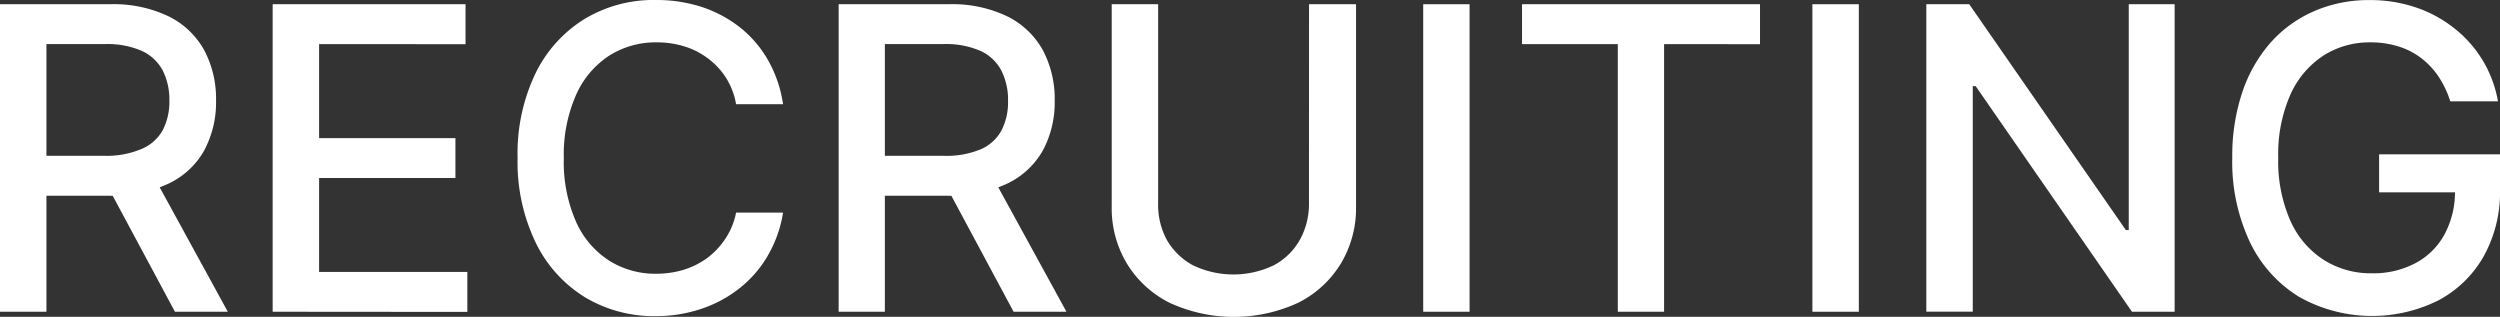
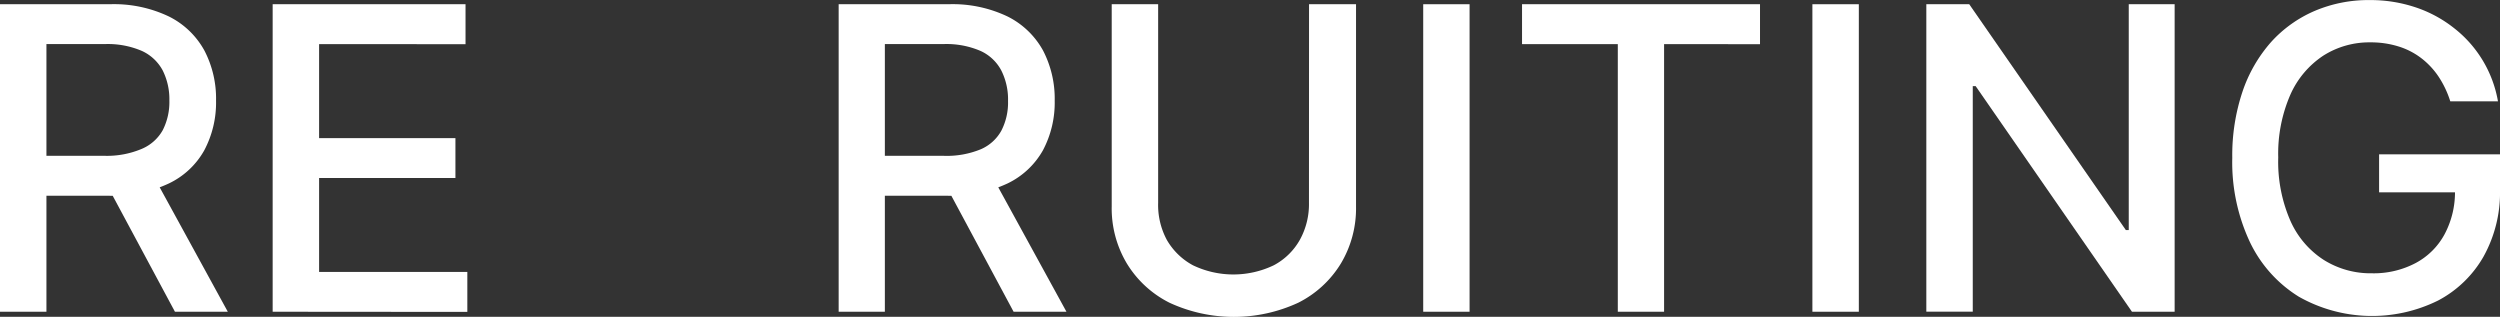
<svg xmlns="http://www.w3.org/2000/svg" viewBox="0 0 319.26 40.46">
  <rect x="0" y="0" width="319.26" height="40.46" fill="#333333" stroke="none" />
  <defs>
    <style>.cls-1{fill:#fff;}</style>
  </defs>
  <g id="レイヤー_2" data-name="レイヤー 2">
    <g id="レイヤー_1-2" data-name="レイヤー 1">
      <path class="cls-1" d="M0,39.81V.54H14a16.28,16.28,0,0,1,7.58,1.57A10.49,10.49,0,0,1,26.1,6.45a13.24,13.24,0,0,1,1.49,6.4,13,13,0,0,1-1.5,6.34,10.2,10.2,0,0,1-4.53,4.24A16.83,16.83,0,0,1,14,25H3.38v-5.1H13.44A11.39,11.39,0,0,0,18.13,19a5.52,5.52,0,0,0,2.66-2.39,7.93,7.93,0,0,0,.84-3.78A8.23,8.23,0,0,0,20.78,9a5.7,5.7,0,0,0-2.67-2.5,11,11,0,0,0-4.74-.87H5.93V39.81ZM19.39,22.09l9.7,17.72H22.34L12.83,22.09Z" />
      <path class="cls-1" d="M34.82,39.81V.54H59.45v5.1H40.75v12H58.16v5.09H40.75v12H59.68v5.1Z" />
-       <path class="cls-1" d="M100,13.31H94a9.16,9.16,0,0,0-1.29-3.38,9.34,9.34,0,0,0-2.3-2.47,9.66,9.66,0,0,0-3-1.53,11.77,11.77,0,0,0-3.55-.52,11.08,11.08,0,0,0-6.07,1.7,11.54,11.54,0,0,0-4.22,5A18.89,18.89,0,0,0,72,20.17a19,19,0,0,0,1.54,8.1,11.41,11.41,0,0,0,4.23,5,11.07,11.07,0,0,0,6,1.69,12.12,12.12,0,0,0,3.54-.51,10.27,10.27,0,0,0,3-1.5,9.64,9.64,0,0,0,2.31-2.45A9.11,9.11,0,0,0,94,27.15l6,0a15.86,15.86,0,0,1-1.85,5.32,14.57,14.57,0,0,1-3.51,4.18,15.82,15.82,0,0,1-4.88,2.72,18,18,0,0,1-6,1,17.12,17.12,0,0,1-9.09-2.43,16.78,16.78,0,0,1-6.28-7,23.64,23.64,0,0,1-2.29-10.8,23.58,23.58,0,0,1,2.3-10.8,16.78,16.78,0,0,1,6.29-6.94A17.08,17.08,0,0,1,83.78,0a18.75,18.75,0,0,1,5.84.89A15.92,15.92,0,0,1,94.5,3.5a14.45,14.45,0,0,1,3.58,4.18A16.09,16.09,0,0,1,100,13.31Z" />
      <path class="cls-1" d="M107.1,39.81V.54h14a16.28,16.28,0,0,1,7.58,1.57,10.54,10.54,0,0,1,4.52,4.34,13.35,13.35,0,0,1,1.49,6.4,13,13,0,0,1-1.5,6.34,10.3,10.3,0,0,1-4.53,4.24A16.83,16.83,0,0,1,121.08,25H110.47v-5.1h10.07a11.39,11.39,0,0,0,4.69-.83,5.46,5.46,0,0,0,2.65-2.39,7.82,7.82,0,0,0,.85-3.78A8.23,8.23,0,0,0,127.87,9a5.64,5.64,0,0,0-2.66-2.5,11,11,0,0,0-4.75-.87H113V39.81Zm19.38-17.72,9.71,17.72h-6.75l-9.51-17.72Z" />
      <path class="cls-1" d="M167.17.54h6V26.37a13.7,13.7,0,0,1-1.94,7.29,13.41,13.41,0,0,1-5.44,5,19.57,19.57,0,0,1-16.44,0,13.41,13.41,0,0,1-5.44-5,13.7,13.7,0,0,1-1.94-7.29V.54h5.93V25.89A9.43,9.43,0,0,0,149,30.62a8.48,8.48,0,0,0,3.35,3.26,11.94,11.94,0,0,0,10.31,0A8.23,8.23,0,0,0,166,30.62a9.42,9.42,0,0,0,1.16-4.73Z" />
      <path class="cls-1" d="M187.67.54V39.81h-5.92V.54Z" />
      <path class="cls-1" d="M194.37,5.64V.54h30.39v5.1H212.51V39.81H206.6V5.64Z" />
      <path class="cls-1" d="M237.38.54V39.81h-5.93V.54Z" />
      <path class="cls-1" d="M277.71.54V39.81h-5.45L252.3,11h-.37v28.8H246V.54h5.48l20,28.84h.37V.54Z" />
      <path class="cls-1" d="M312.91,12.94a12.38,12.38,0,0,0-1.48-3.13,9.88,9.88,0,0,0-2.22-2.38,9.29,9.29,0,0,0-2.92-1.5,11.77,11.77,0,0,0-3.6-.52,10.92,10.92,0,0,0-6,1.7,11.61,11.61,0,0,0-4.21,5,18.81,18.81,0,0,0-1.54,8,18.81,18.81,0,0,0,1.55,8.08,11.45,11.45,0,0,0,4.26,5,11.25,11.25,0,0,0,6.15,1.71,11.46,11.46,0,0,0,5.59-1.31,9,9,0,0,0,3.7-3.69,11.42,11.42,0,0,0,1.32-5.62l1.53.28H303.82V19.71h15.44v4.47a16.84,16.84,0,0,1-2.1,8.58,14.4,14.4,0,0,1-5.79,5.61,19,19,0,0,1-17.8-.48,16.59,16.59,0,0,1-6.26-7,24,24,0,0,1-2.24-10.73,25.57,25.57,0,0,1,1.3-8.44A18.44,18.44,0,0,1,290,5.4a16,16,0,0,1,5.58-4,17.5,17.5,0,0,1,7-1.39,18.17,18.17,0,0,1,5.94.94,16.09,16.09,0,0,1,4.91,2.67A15.11,15.11,0,0,1,319,12.94Z" />
    </g>
  </g>
</svg>